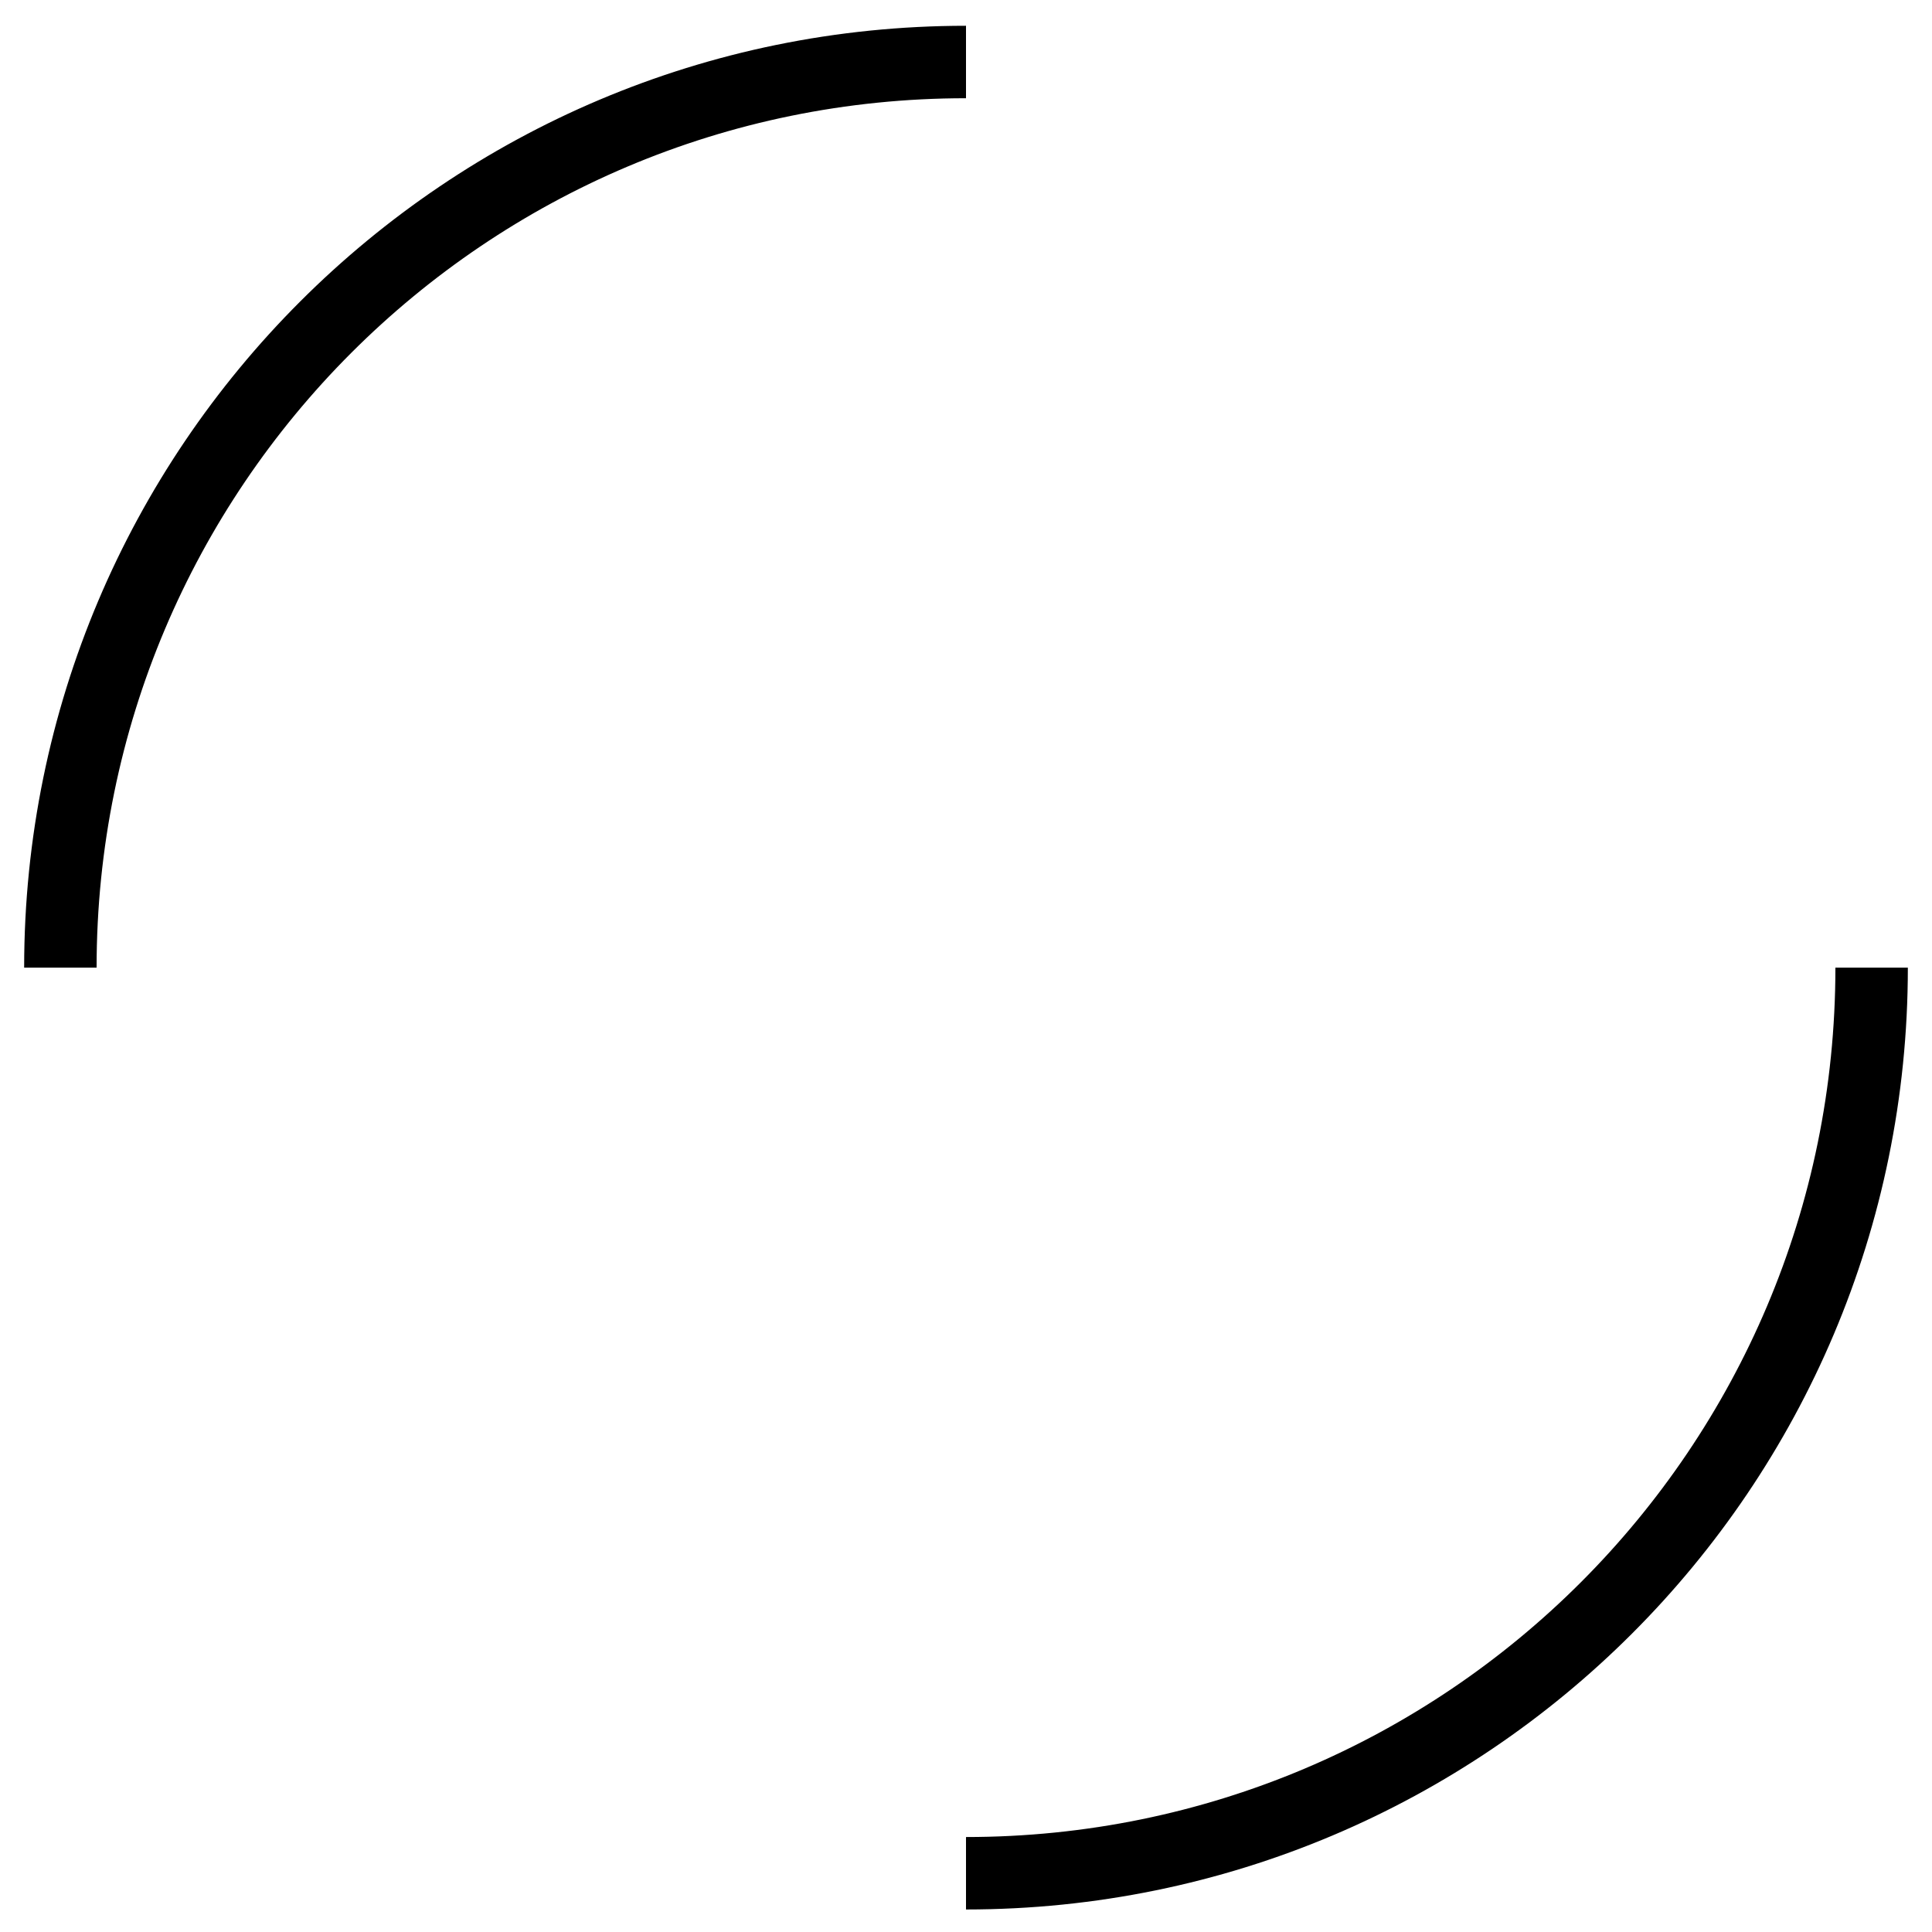
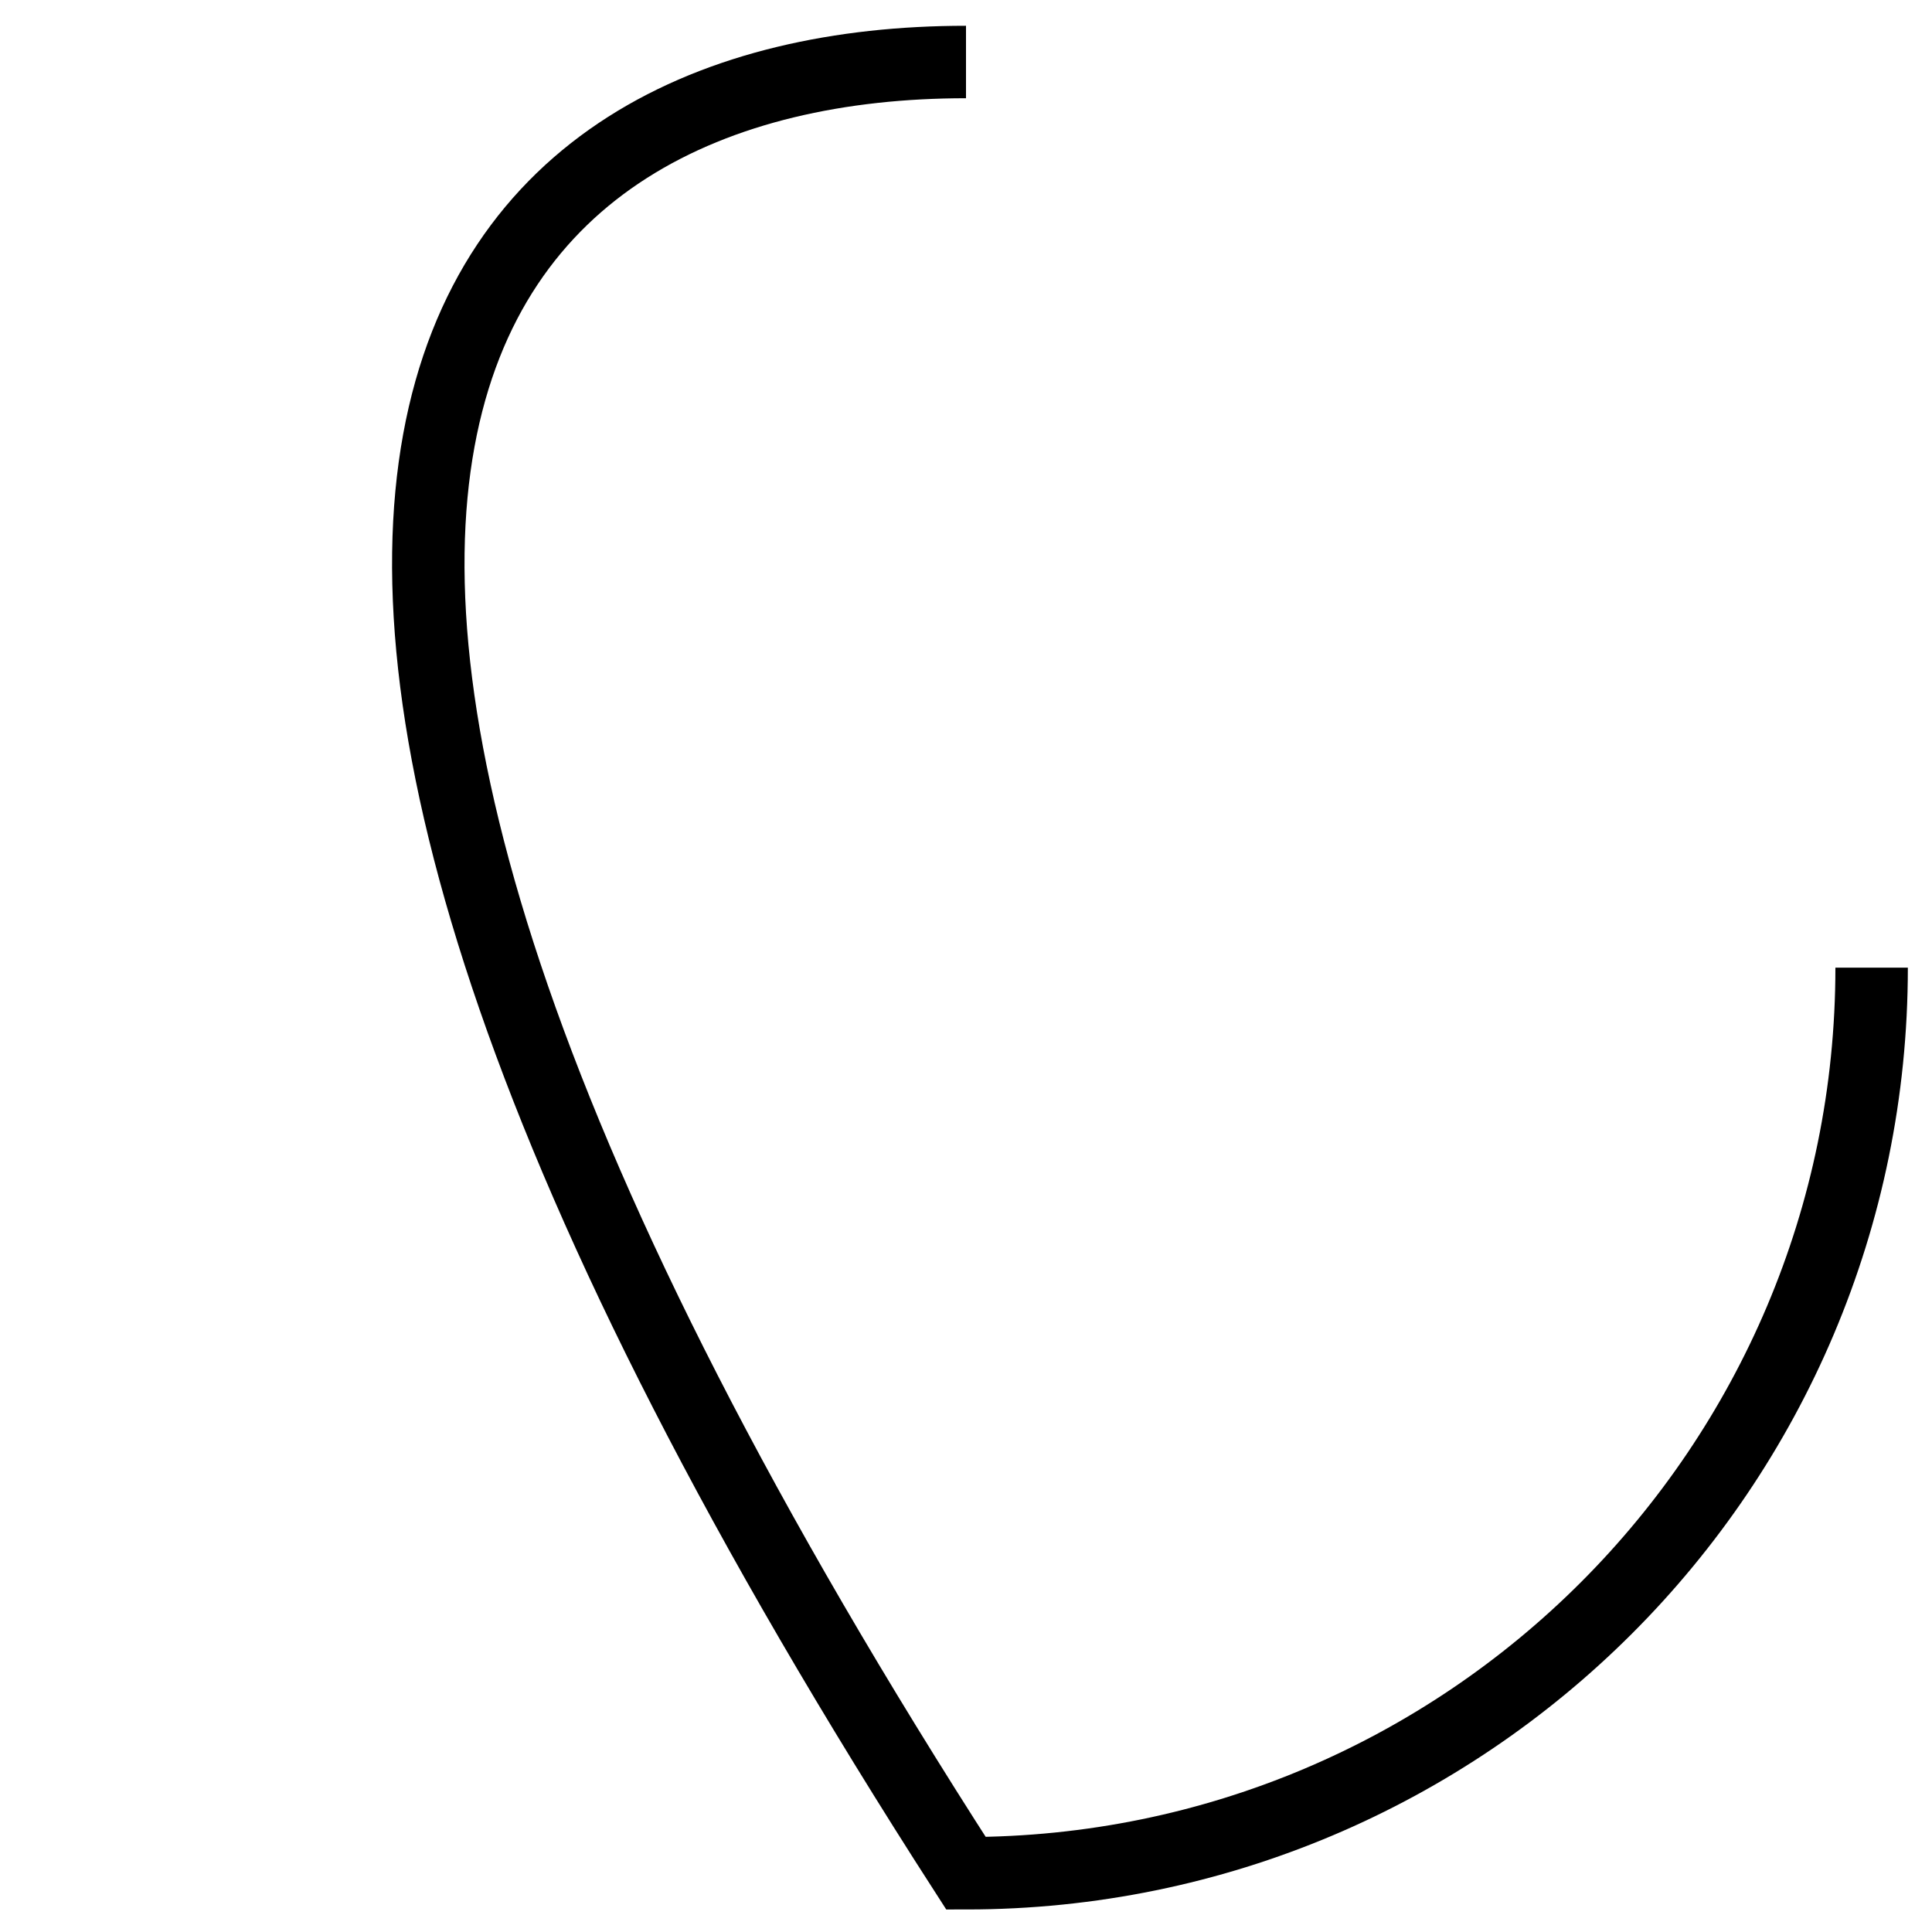
<svg xmlns="http://www.w3.org/2000/svg" width="32" height="32" viewBox="0 0 32 32" fill="none">
-   <path d="M31 16.027C31 24.312 24.284 31.027 16 31.027M1 16.027C1 7.743 7.716 1.027 16 1.027" stroke="black" stroke-width="1.2" />
+   <path d="M31 16.027C31 24.312 24.284 31.027 16 31.027C1 7.743 7.716 1.027 16 1.027" stroke="black" stroke-width="1.2" />
</svg>